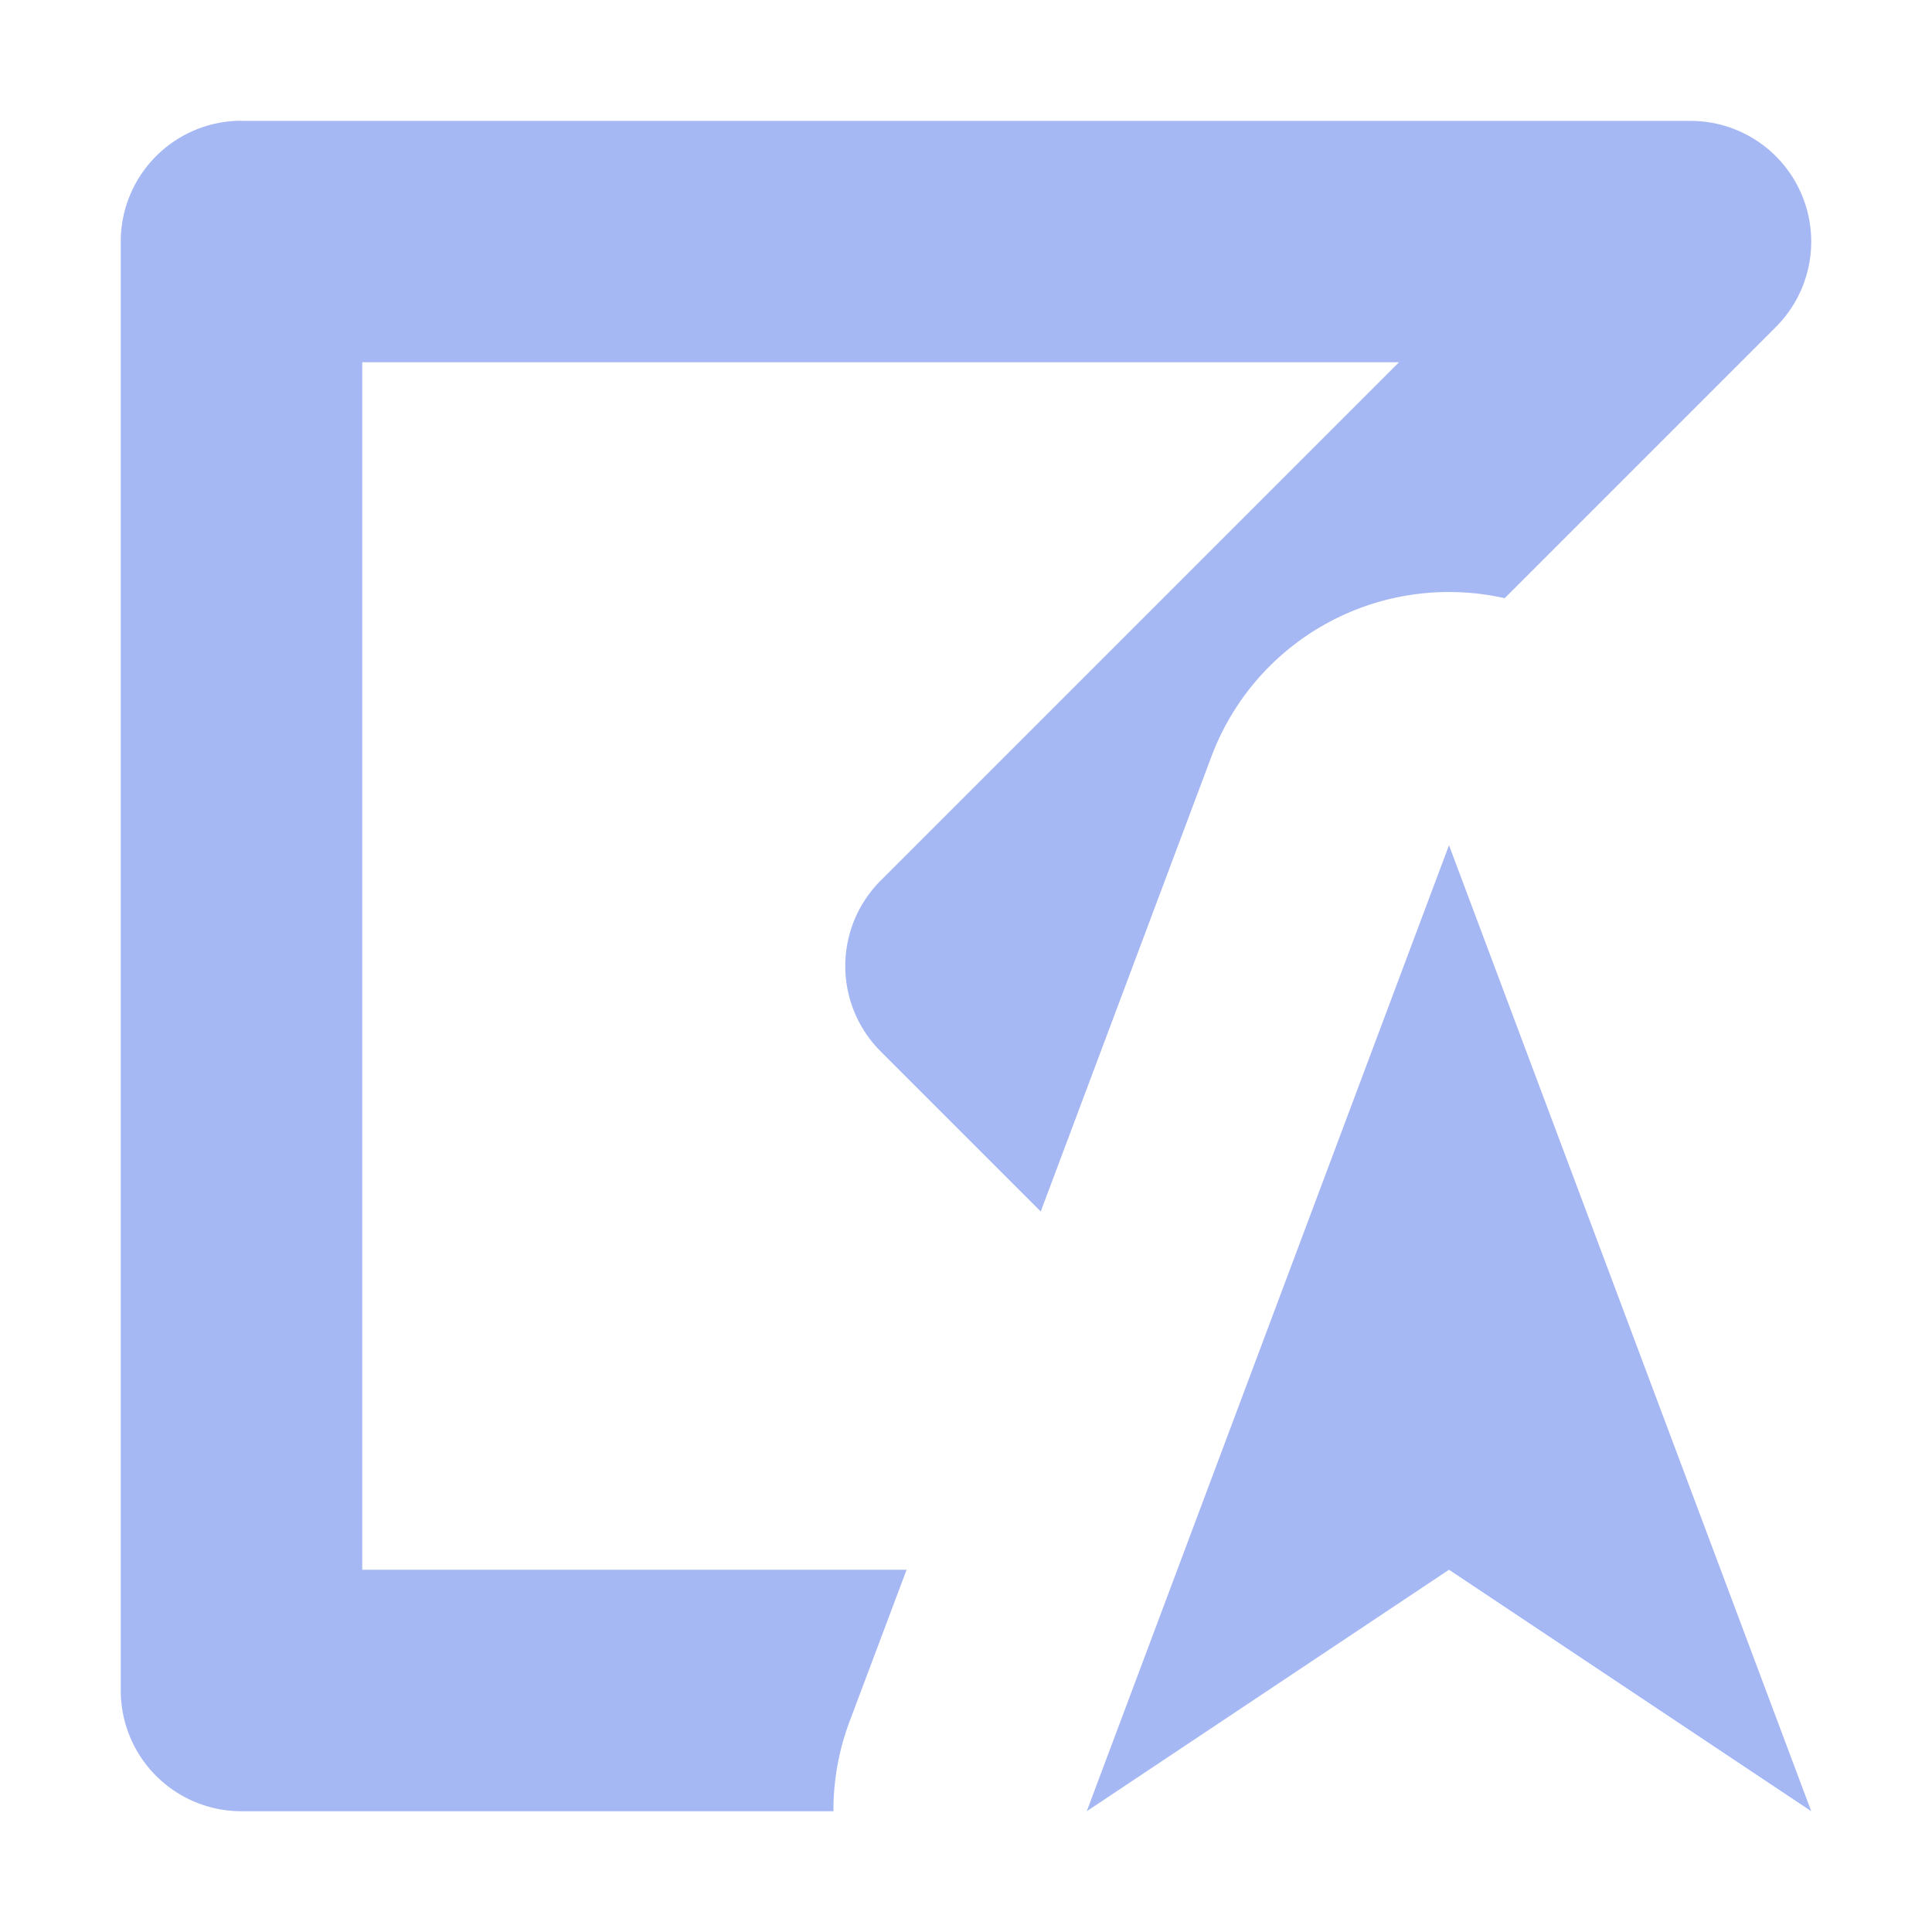
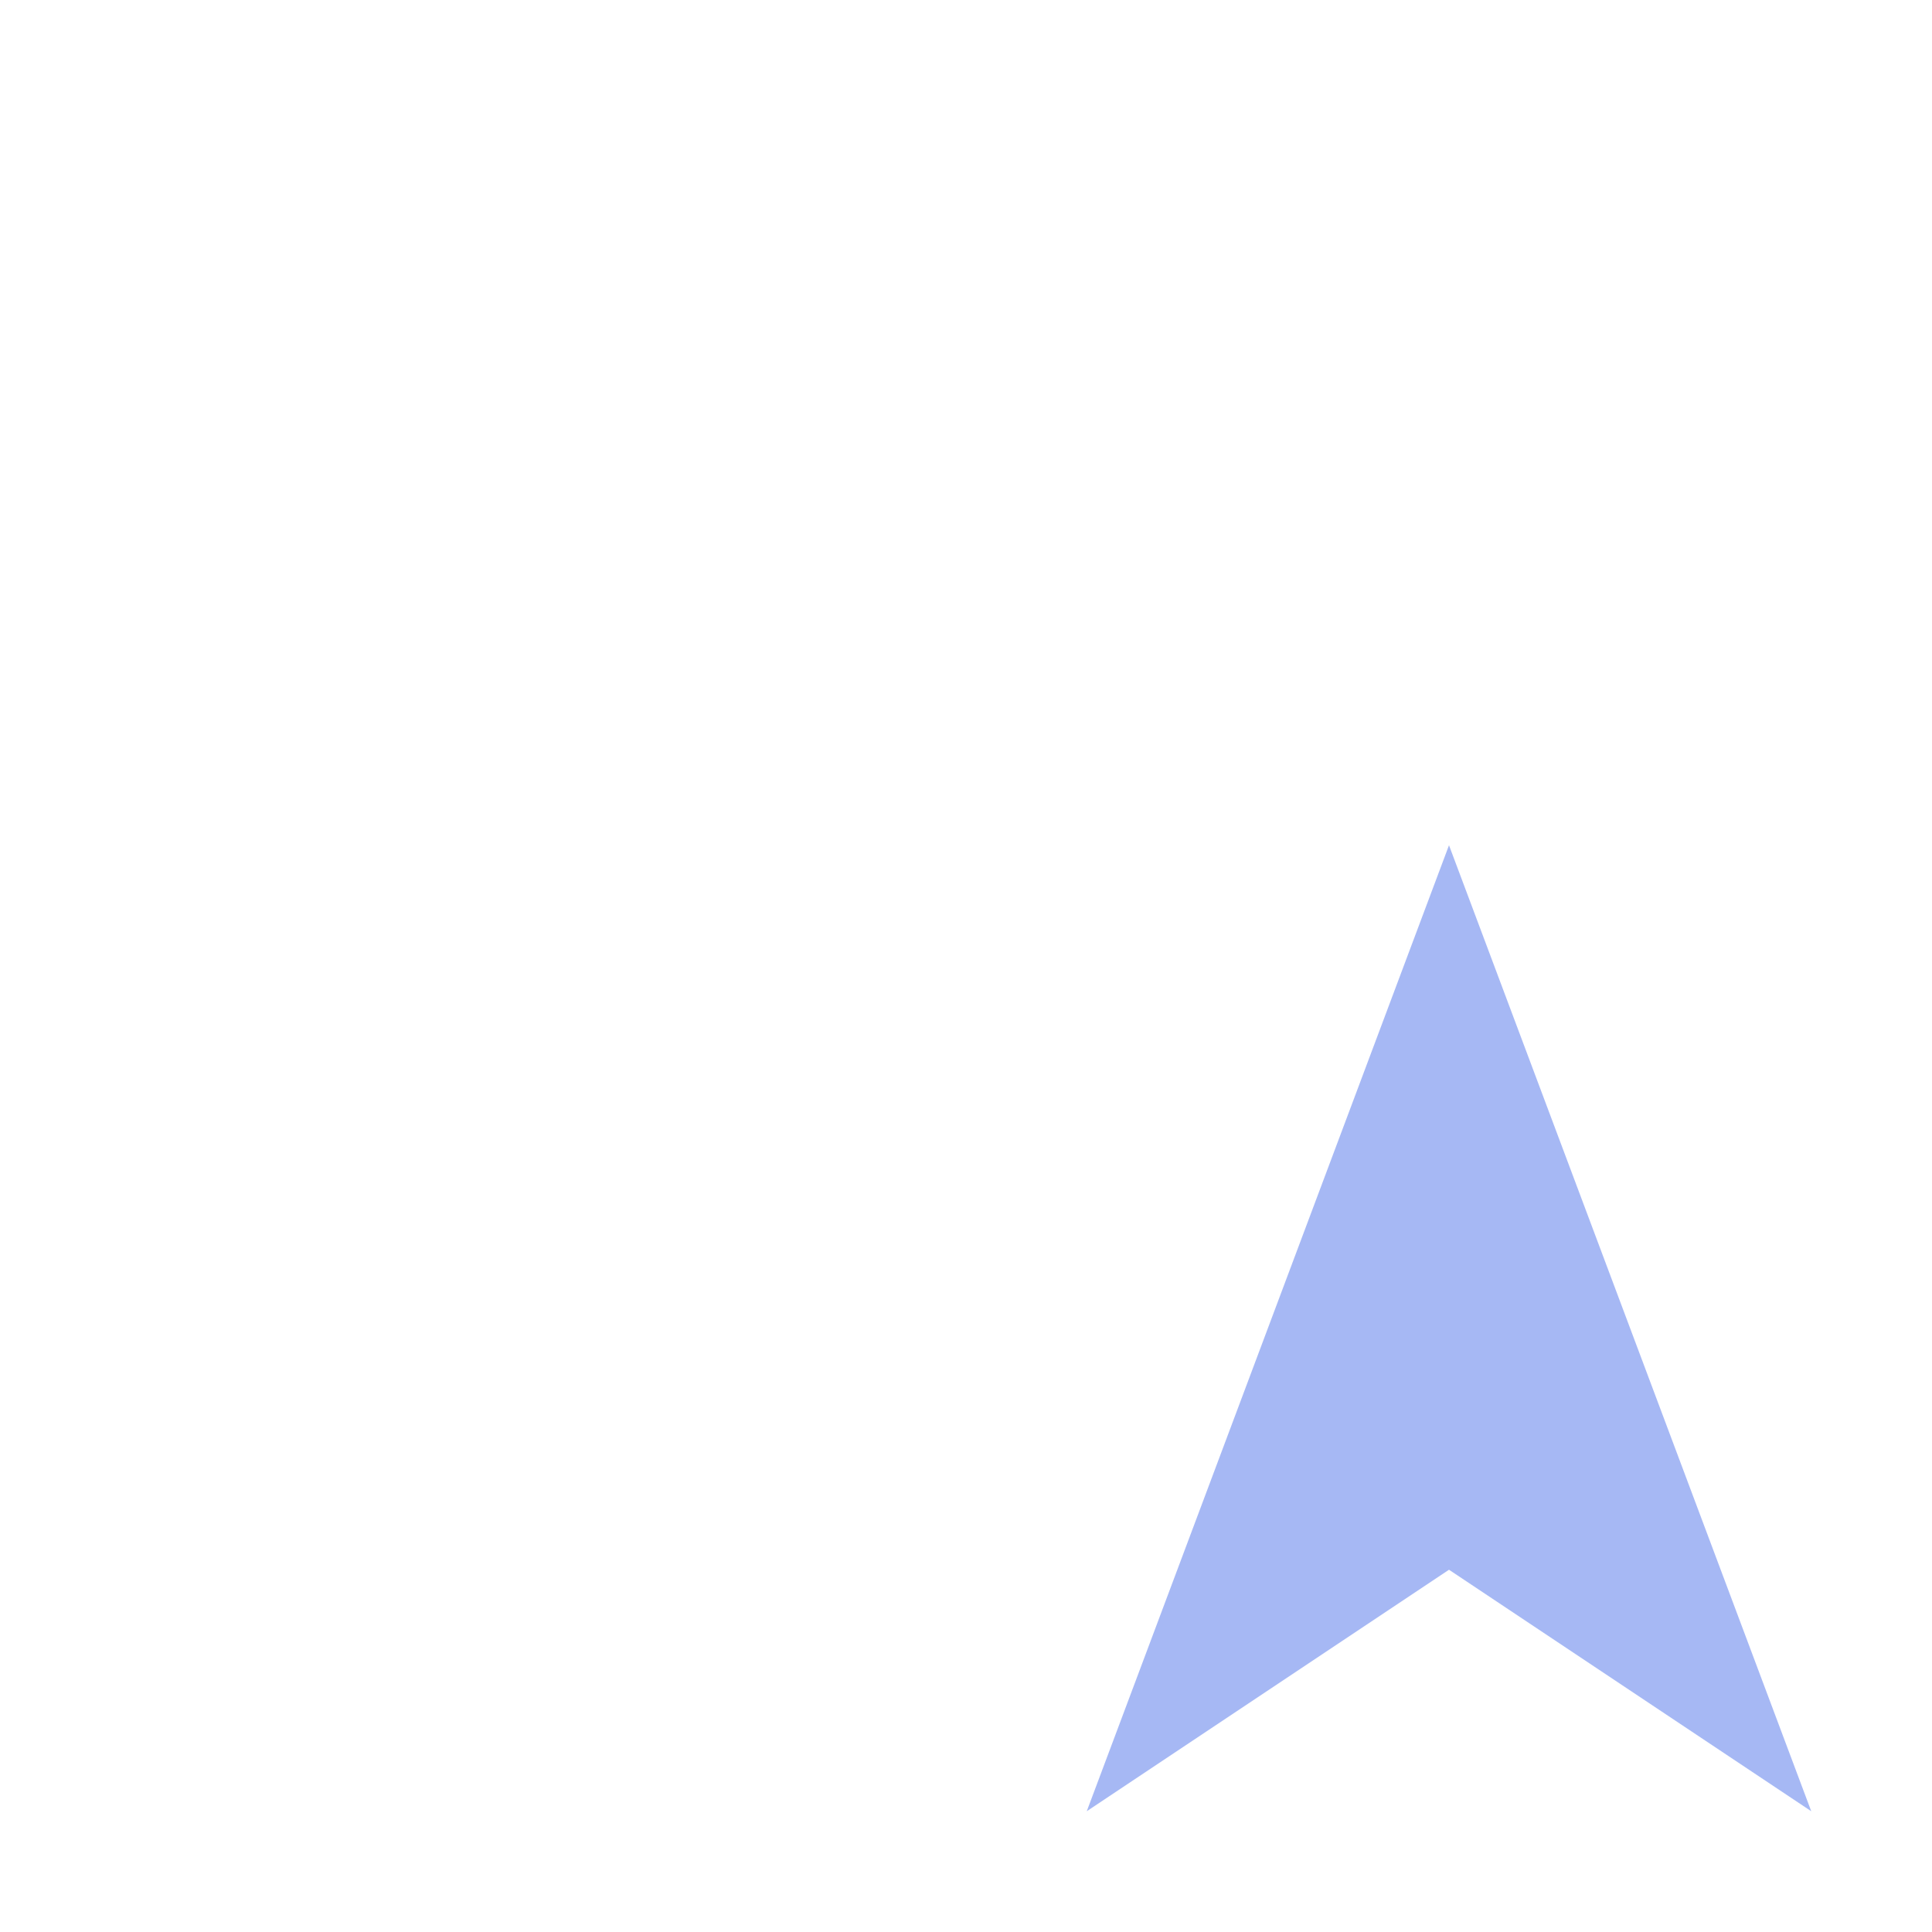
<svg xmlns="http://www.w3.org/2000/svg" width="16" height="16" version="1.1" viewBox="0 0 16 16">
  <g transform="translate(0 -1036.4)" fill="#a5b7f3" fill-opacity=".988" fill-rule="evenodd">
-     <path transform="translate(0 1036.4)" d="m2 1a1 1 0 0 0 -1 1v12a1 1 0 0 0 1 1h4.902a2.1 2.1 0 0 1 0.131 -0.736l0.475-1.264h-4.508v-10h8.586l-4.293 4.293a1 1 0 0 0 0 1.414l1.326 1.326 1.414-3.769a2.1 2.1 0 0 1 1.992 -1.361 2.1 2.1 0 0 1 0.436 0.051l2.246-2.246a1 1 0 0 0 -0.707 -1.707h-12z" color="#000000" color-rendering="auto" image-rendering="auto" shape-rendering="auto" solid-color="#000000" style="block-progression:tb;isolation:auto;mix-blend-mode:normal;text-decoration-color:#000000;text-decoration-line:none;text-decoration-style:solid;text-indent:0;text-transform:none;white-space:normal" />
    <path d="m15 1051.4-3-8-3 8 3-2z" />
  </g>
</svg>